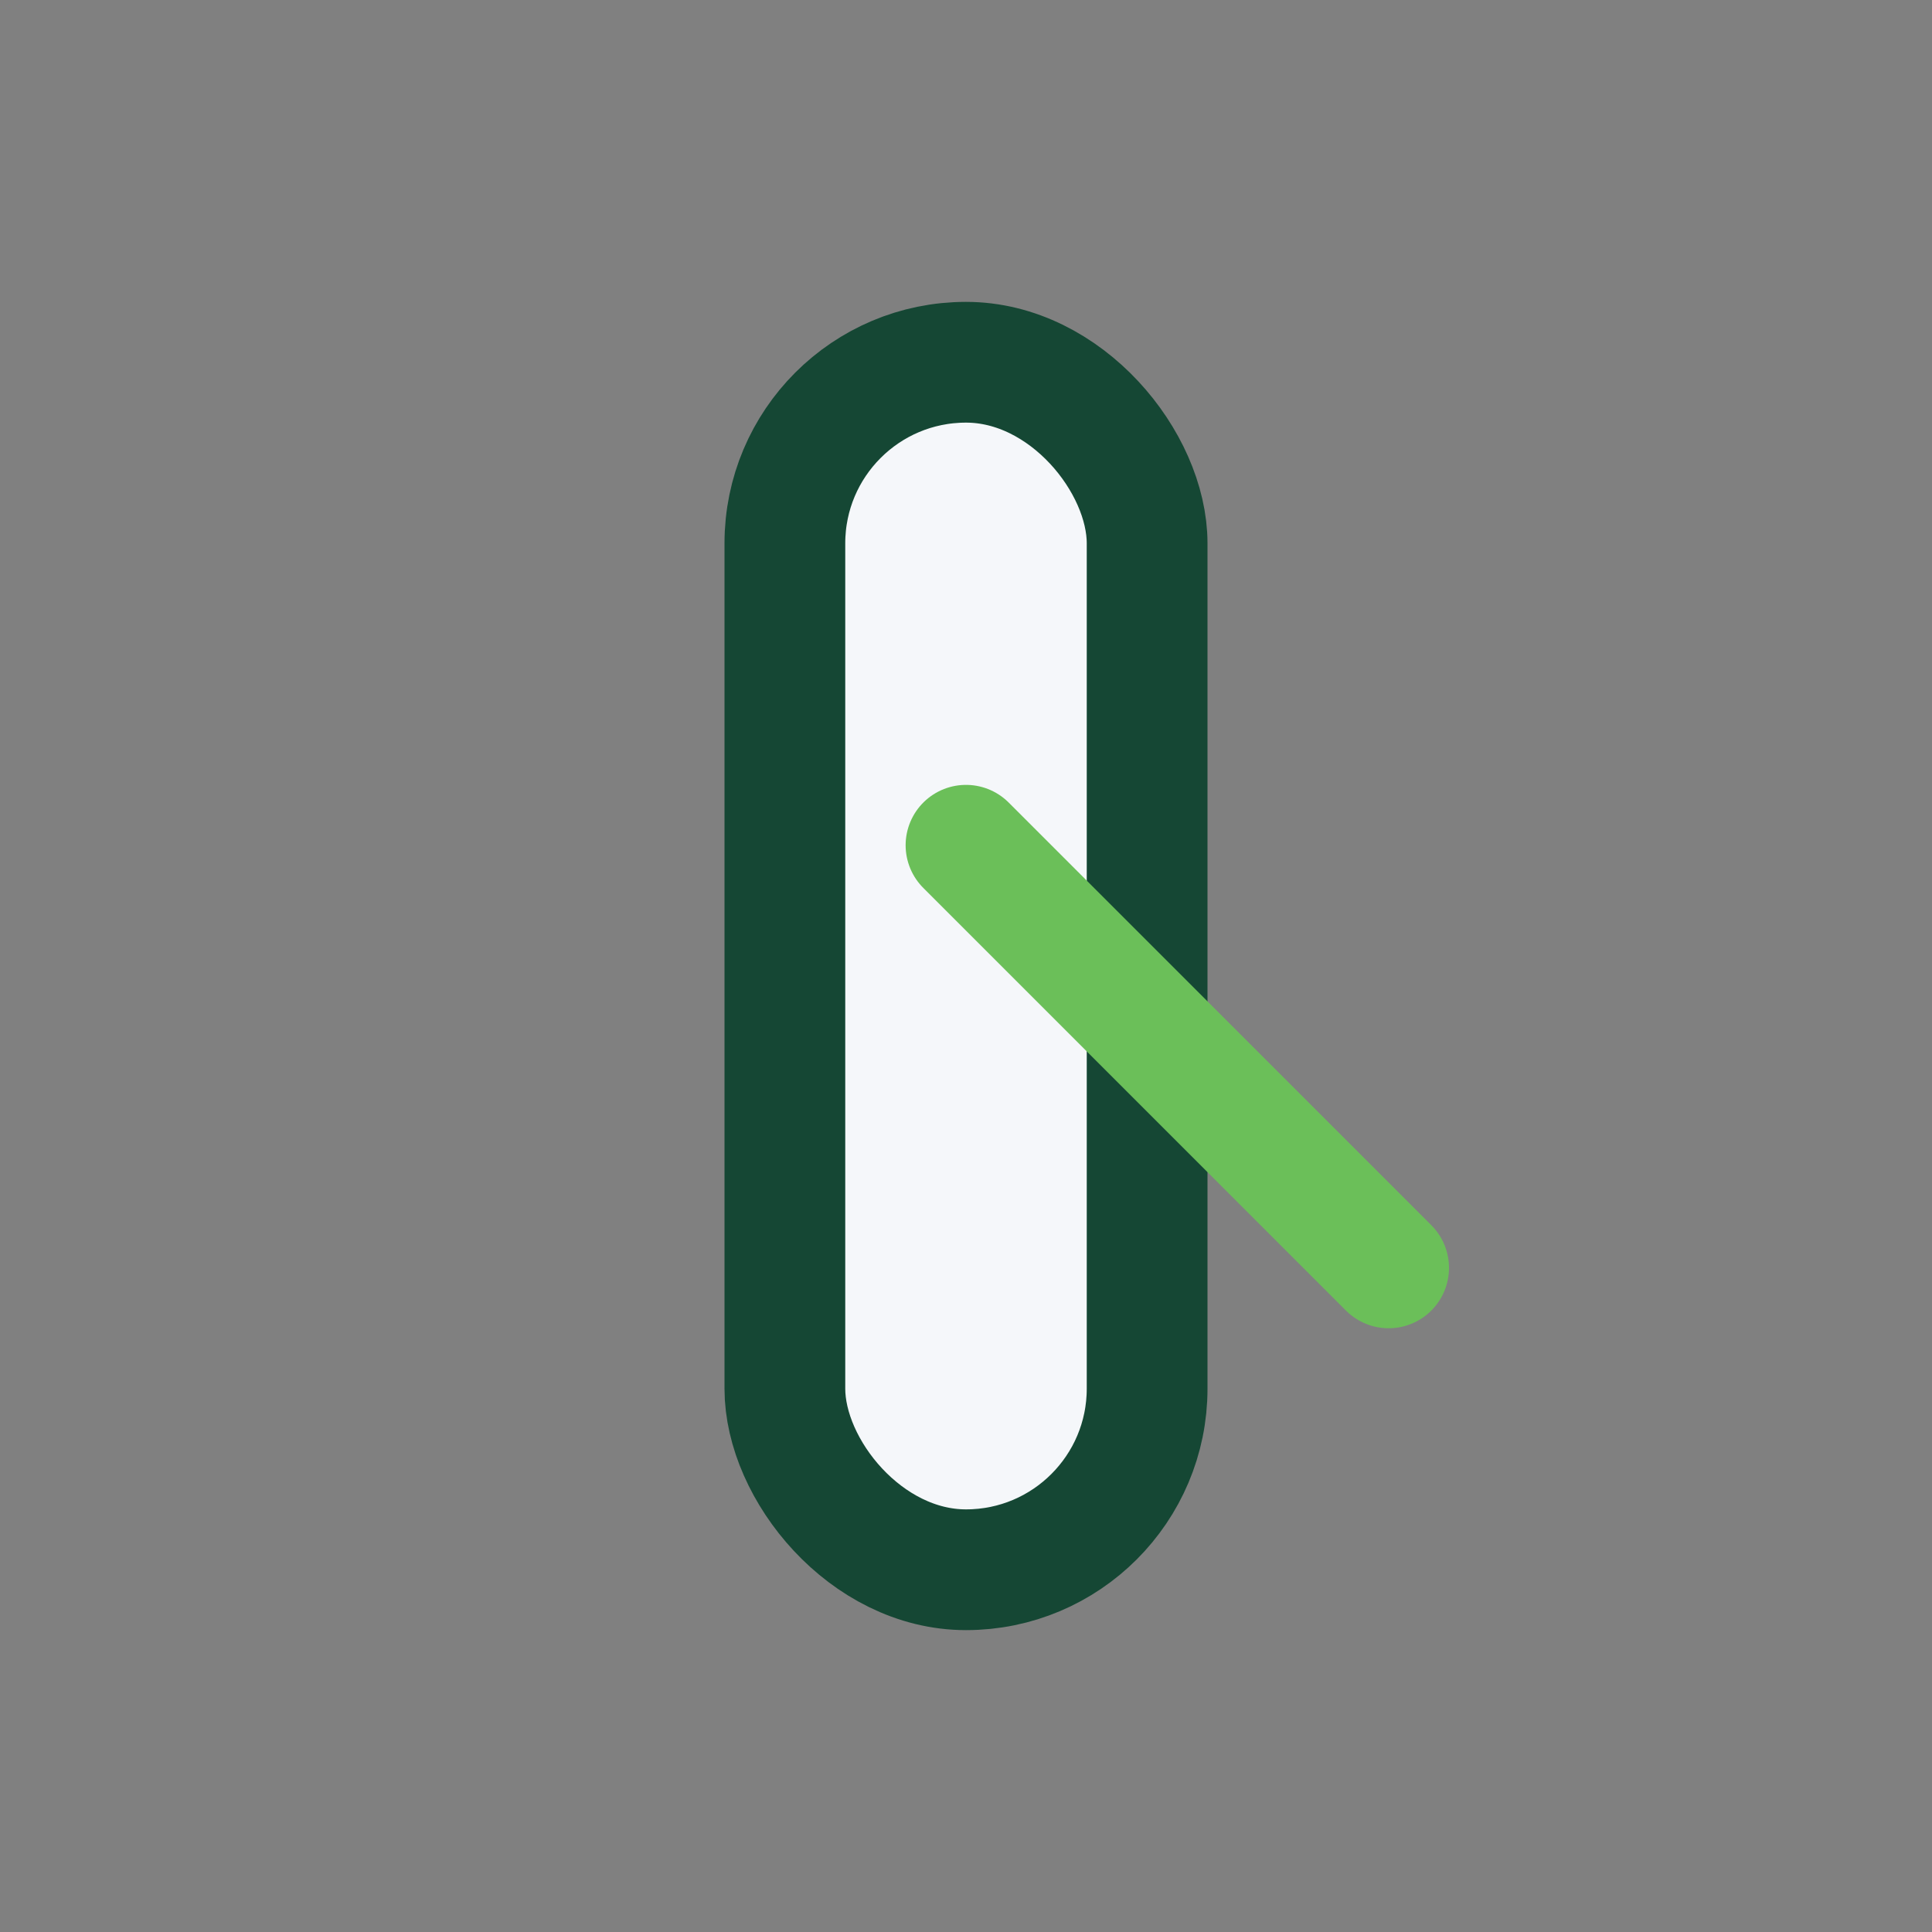
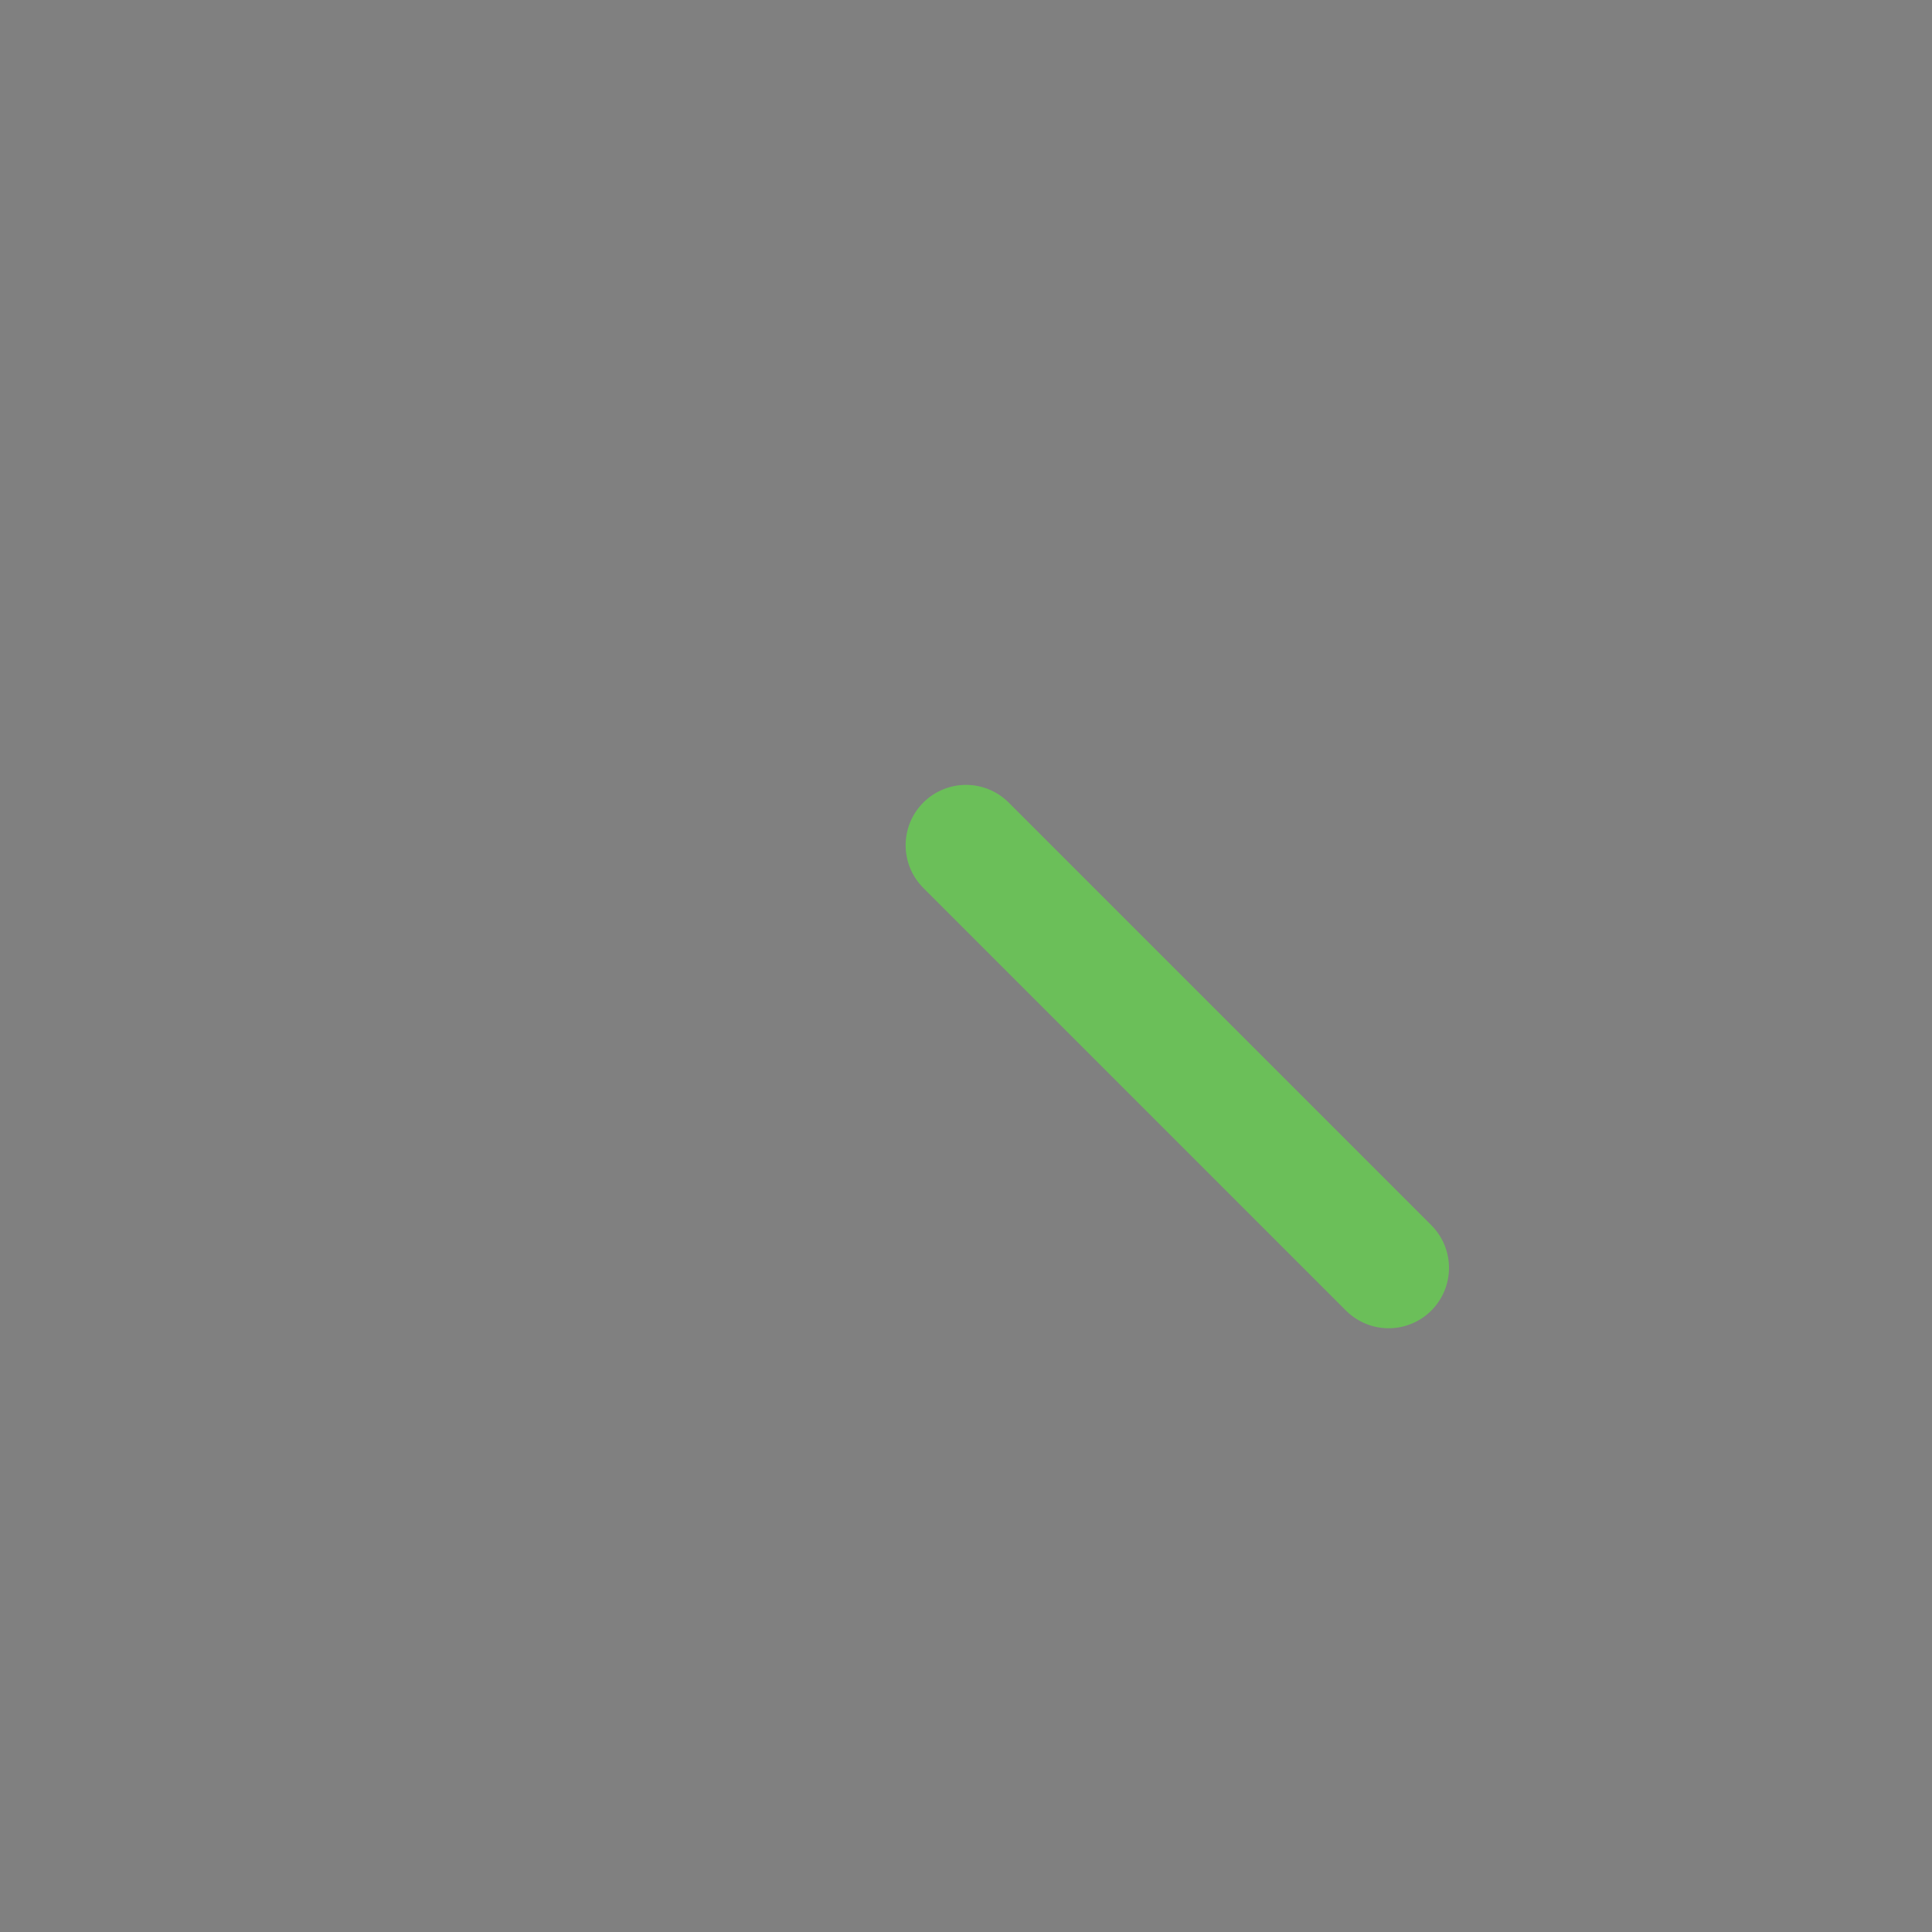
<svg xmlns="http://www.w3.org/2000/svg" width="32" height="32" viewBox="0 0 32 32">
  <rect x="0" y="0" width="32" height="32" fill="#808080" stroke="none" />
-   <rect x="13" y="6" width="6" height="20" rx="3" fill="#F5F7FA" stroke="#154734" stroke-width="2" />
  <path d="M16 14l7 7" stroke="#6BBF59" stroke-width="2" stroke-linecap="round" />
</svg>